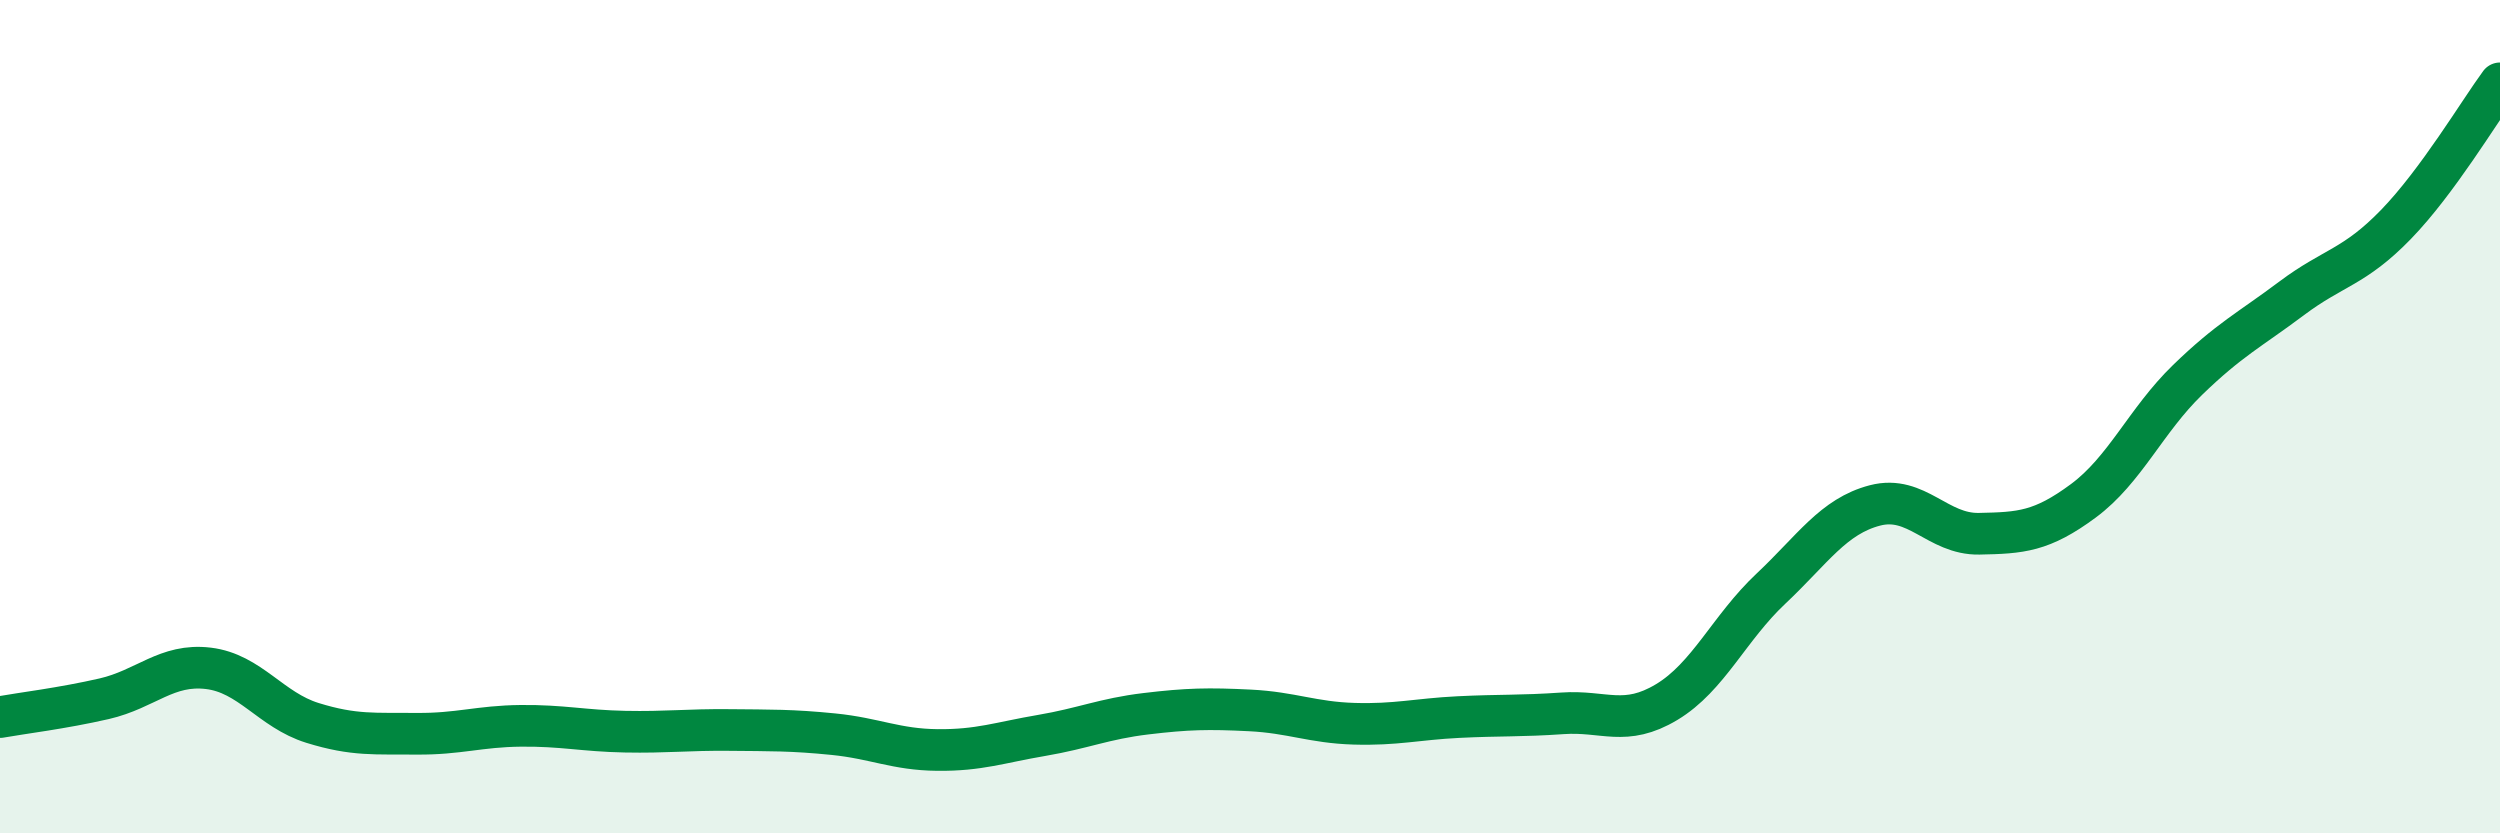
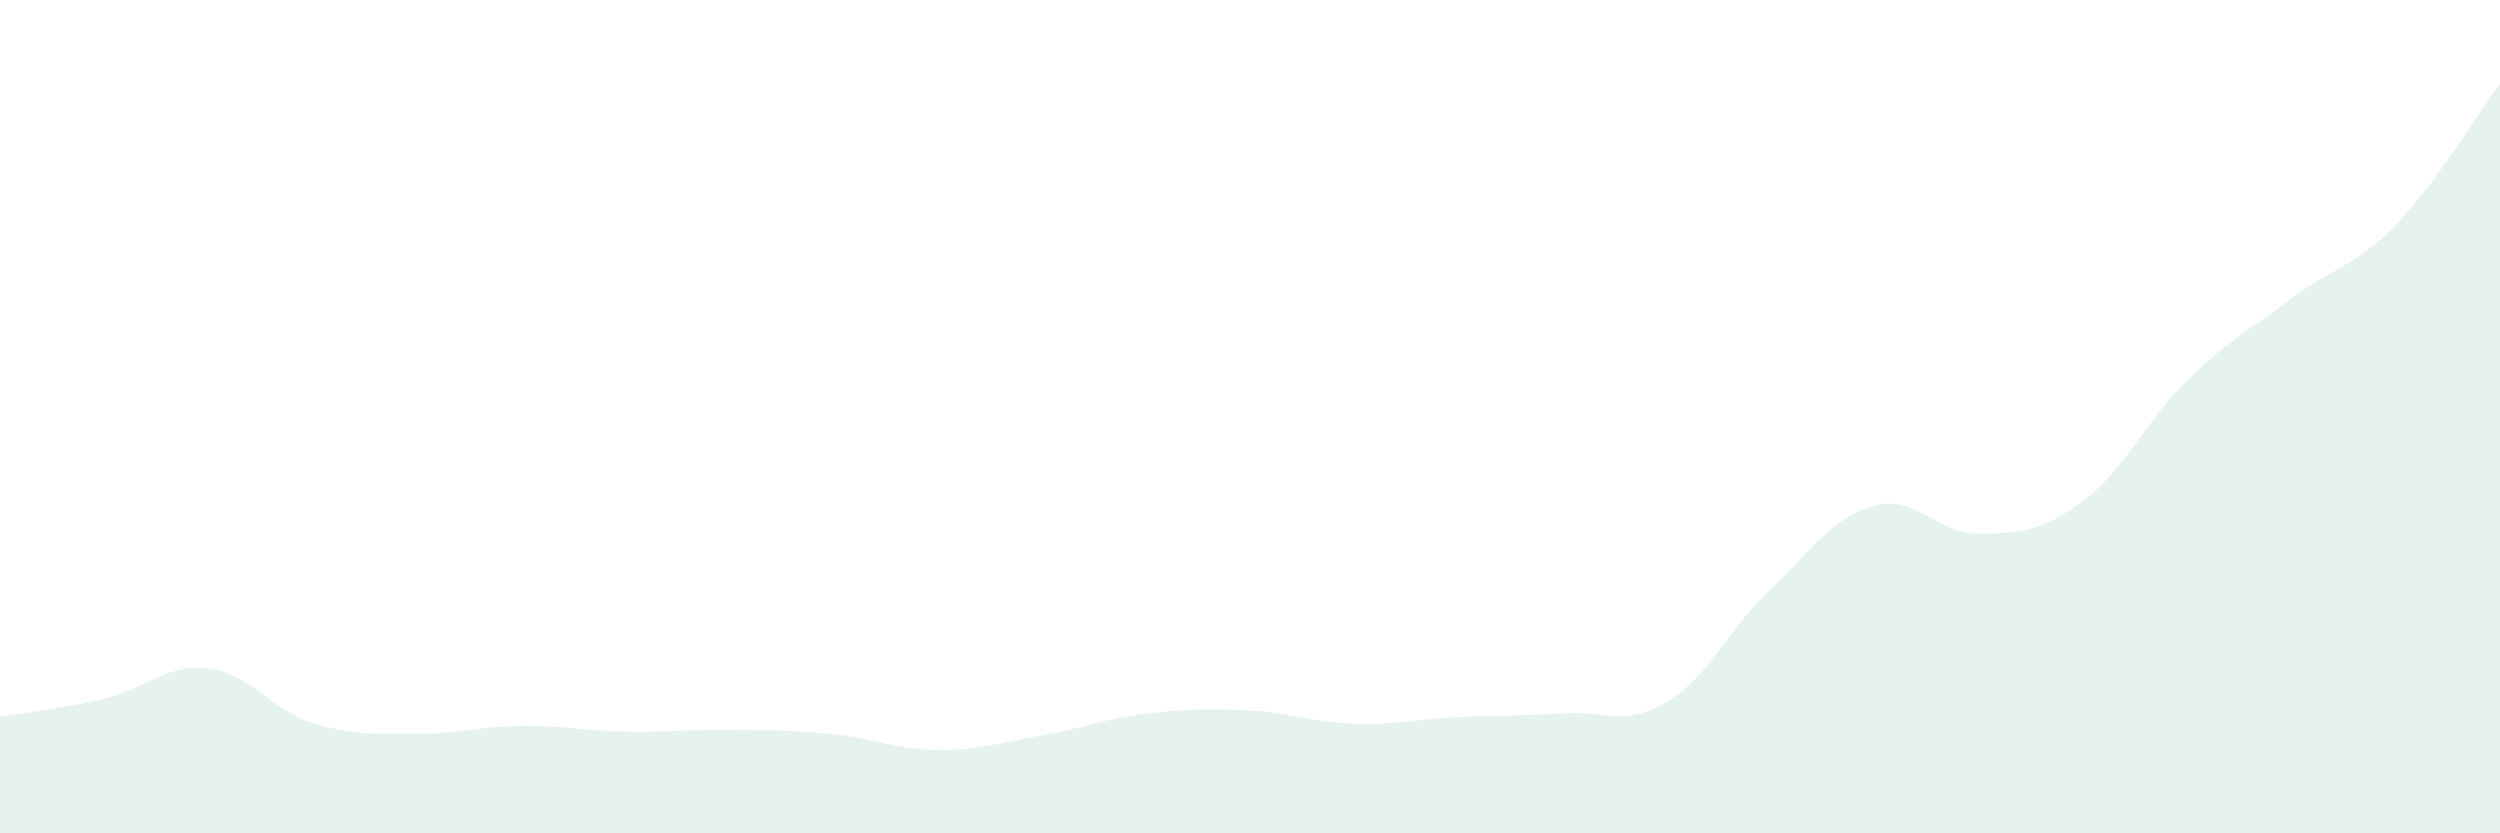
<svg xmlns="http://www.w3.org/2000/svg" width="60" height="20" viewBox="0 0 60 20">
  <path d="M 0,17.21 C 0.5,17.12 1.5,17 2.5,16.77 C 3.5,16.54 4,15.92 5,16.04 C 6,16.16 6.5,17.04 7.5,17.35 C 8.5,17.66 9,17.6 10,17.61 C 11,17.62 11.5,17.43 12.5,17.42 C 13.5,17.41 14,17.54 15,17.56 C 16,17.58 16.5,17.51 17.5,17.52 C 18.5,17.53 19,17.52 20,17.62 C 21,17.72 21.5,17.99 22.5,18 C 23.5,18.01 24,17.82 25,17.65 C 26,17.48 26.5,17.25 27.5,17.13 C 28.5,17.01 29,17 30,17.05 C 31,17.1 31.5,17.34 32.5,17.37 C 33.5,17.4 34,17.26 35,17.21 C 36,17.16 36.5,17.19 37.5,17.12 C 38.5,17.05 39,17.45 40,16.85 C 41,16.25 41.5,15.07 42.5,14.13 C 43.5,13.19 44,12.39 45,12.13 C 46,11.87 46.5,12.83 47.5,12.81 C 48.5,12.79 49,12.76 50,12.02 C 51,11.28 51.5,10.09 52.5,9.12 C 53.5,8.15 54,7.91 55,7.16 C 56,6.41 56.5,6.42 57.5,5.39 C 58.5,4.36 59.5,2.68 60,2L60 20L0 20Z" fill="#008740" opacity="0.1" stroke-linecap="round" stroke-linejoin="round" />
-   <path d="M 0,17.21 C 0.5,17.12 1.5,17 2.5,16.77 C 3.5,16.54 4,15.92 5,16.04 C 6,16.16 6.5,17.04 7.5,17.35 C 8.5,17.66 9,17.6 10,17.61 C 11,17.62 11.5,17.43 12.5,17.42 C 13.5,17.41 14,17.54 15,17.56 C 16,17.58 16.5,17.51 17.5,17.52 C 18.5,17.53 19,17.52 20,17.62 C 21,17.72 21.5,17.99 22.5,18 C 23.5,18.01 24,17.82 25,17.65 C 26,17.48 26.5,17.25 27.5,17.13 C 28.5,17.01 29,17 30,17.05 C 31,17.1 31.5,17.34 32.5,17.37 C 33.5,17.4 34,17.26 35,17.21 C 36,17.16 36.5,17.19 37.5,17.12 C 38.5,17.05 39,17.45 40,16.85 C 41,16.25 41.5,15.07 42.5,14.13 C 43.5,13.19 44,12.39 45,12.13 C 46,11.87 46.5,12.83 47.5,12.81 C 48.5,12.79 49,12.76 50,12.02 C 51,11.28 51.5,10.09 52.5,9.12 C 53.5,8.15 54,7.91 55,7.16 C 56,6.41 56.5,6.42 57.5,5.39 C 58.5,4.36 59.5,2.68 60,2" stroke="#008740" stroke-width="1" fill="none" stroke-linecap="round" stroke-linejoin="round" />
</svg>